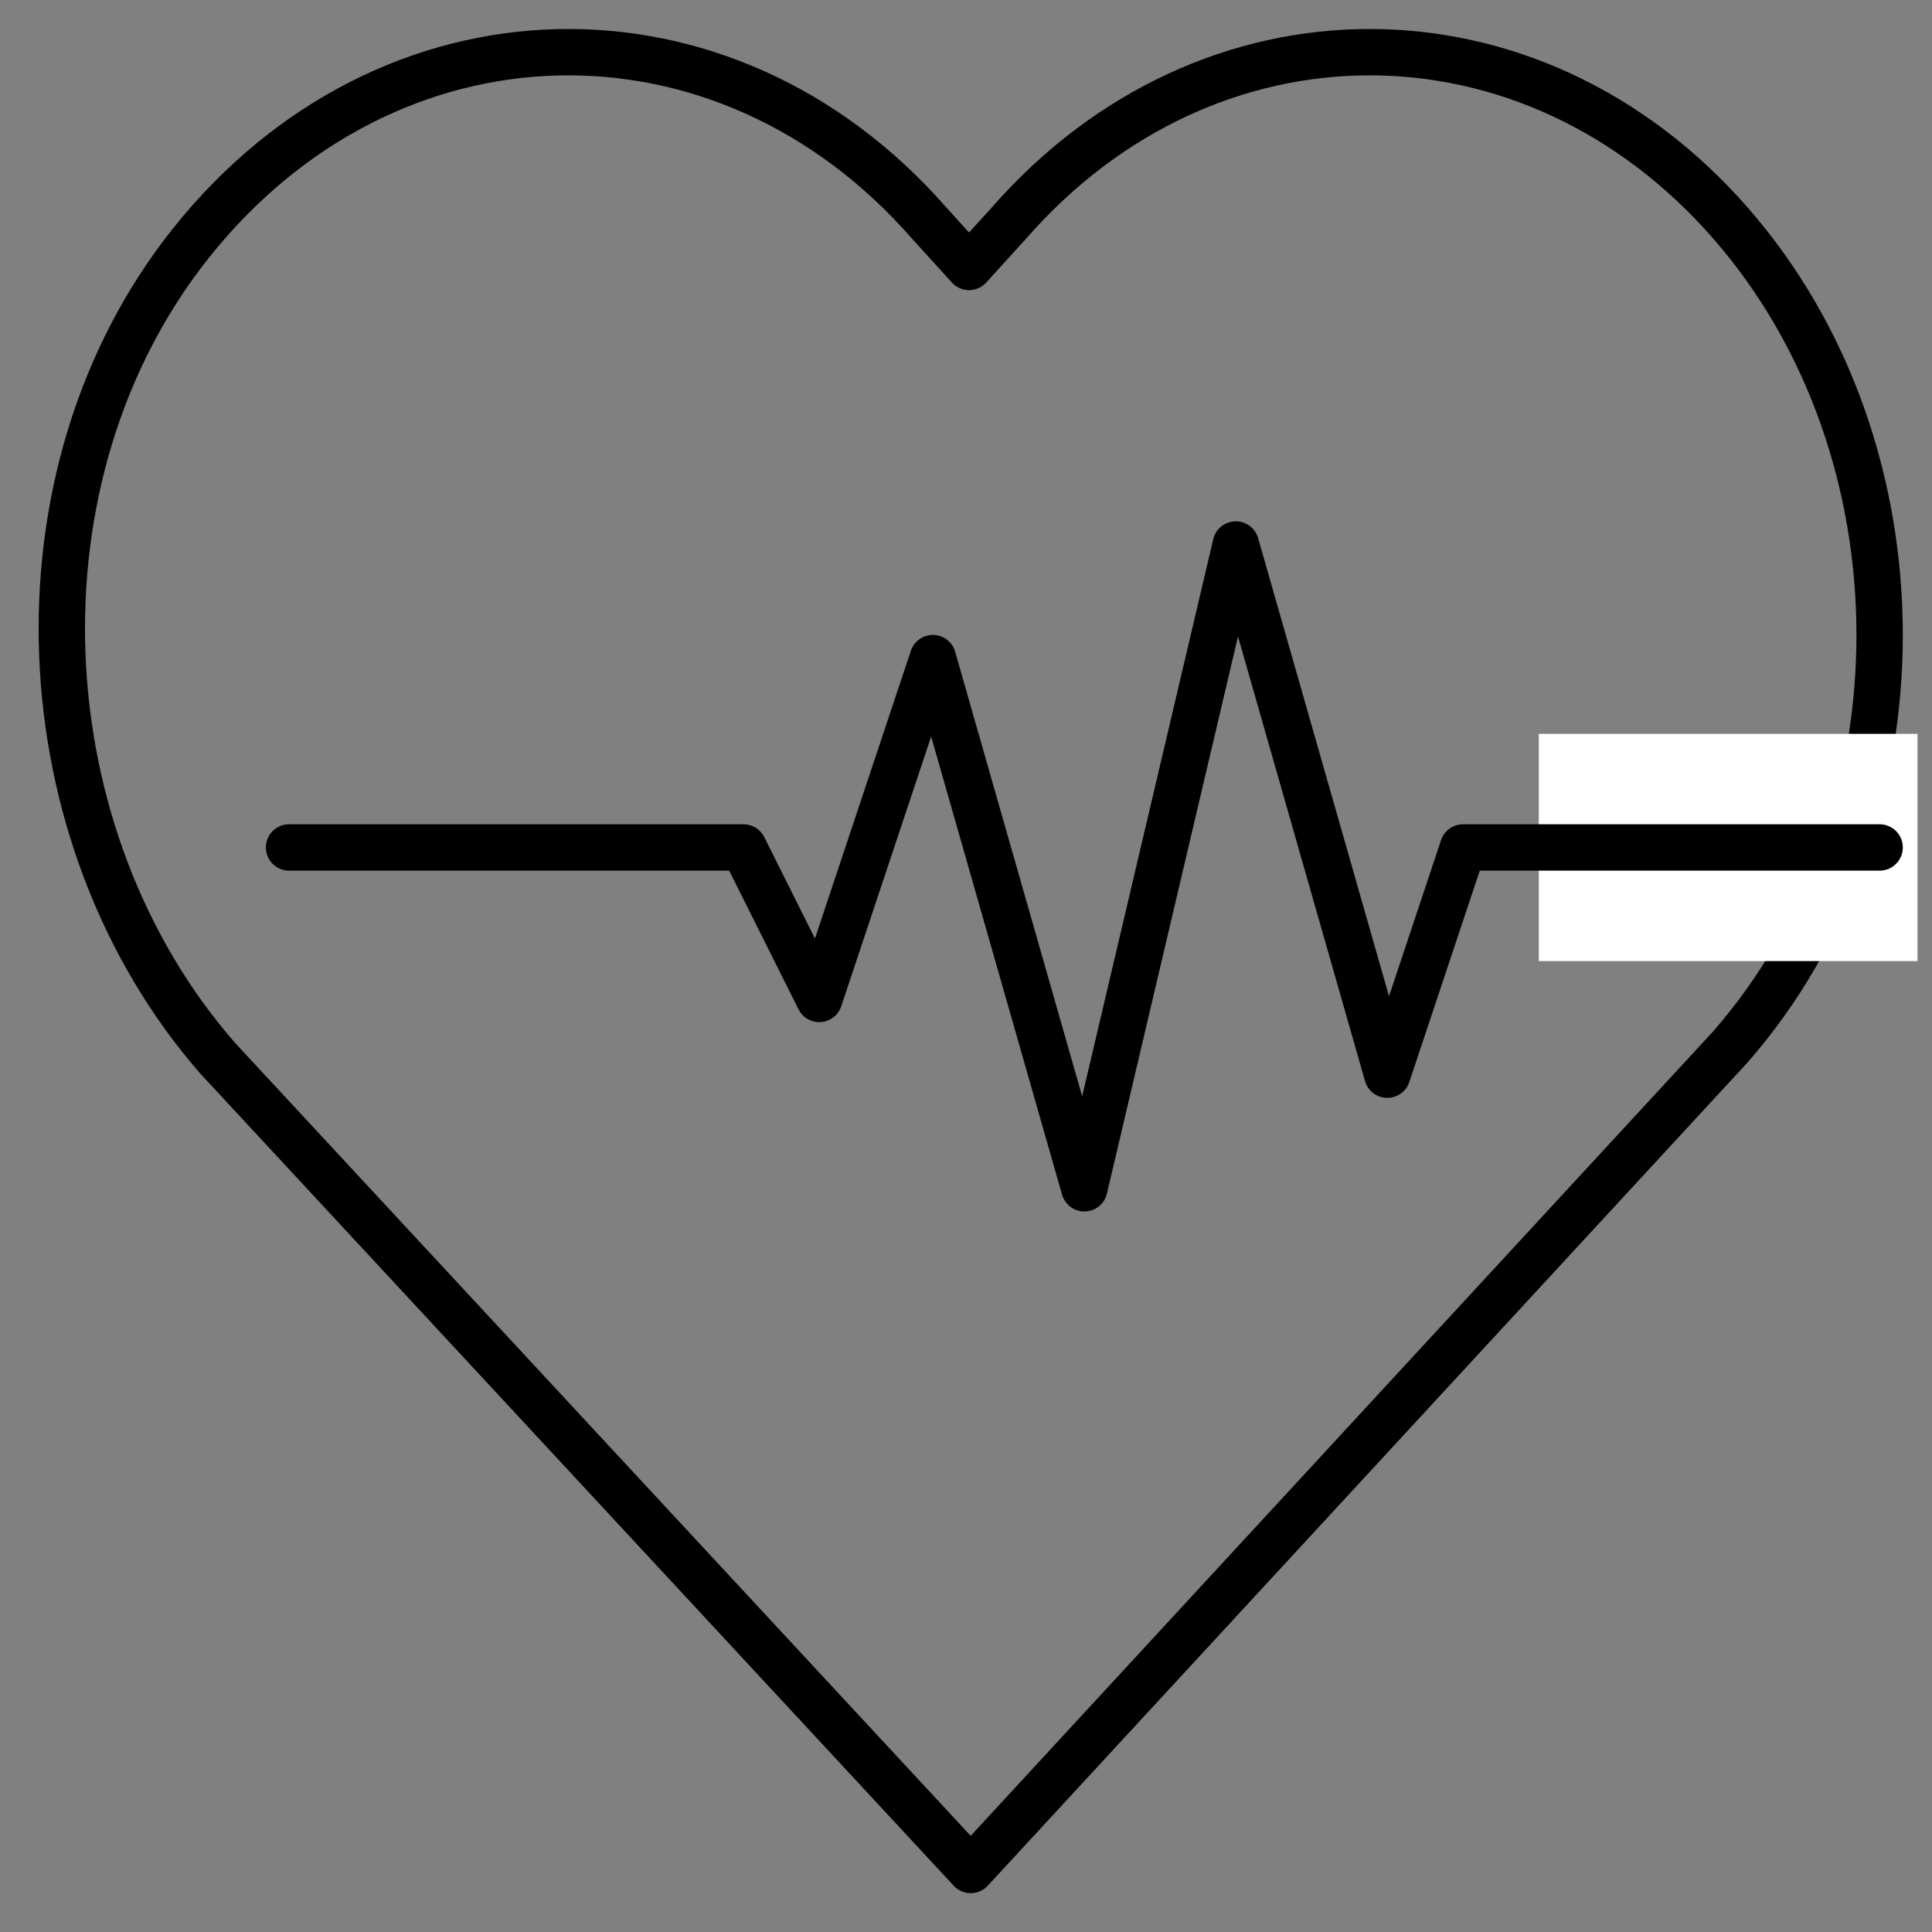
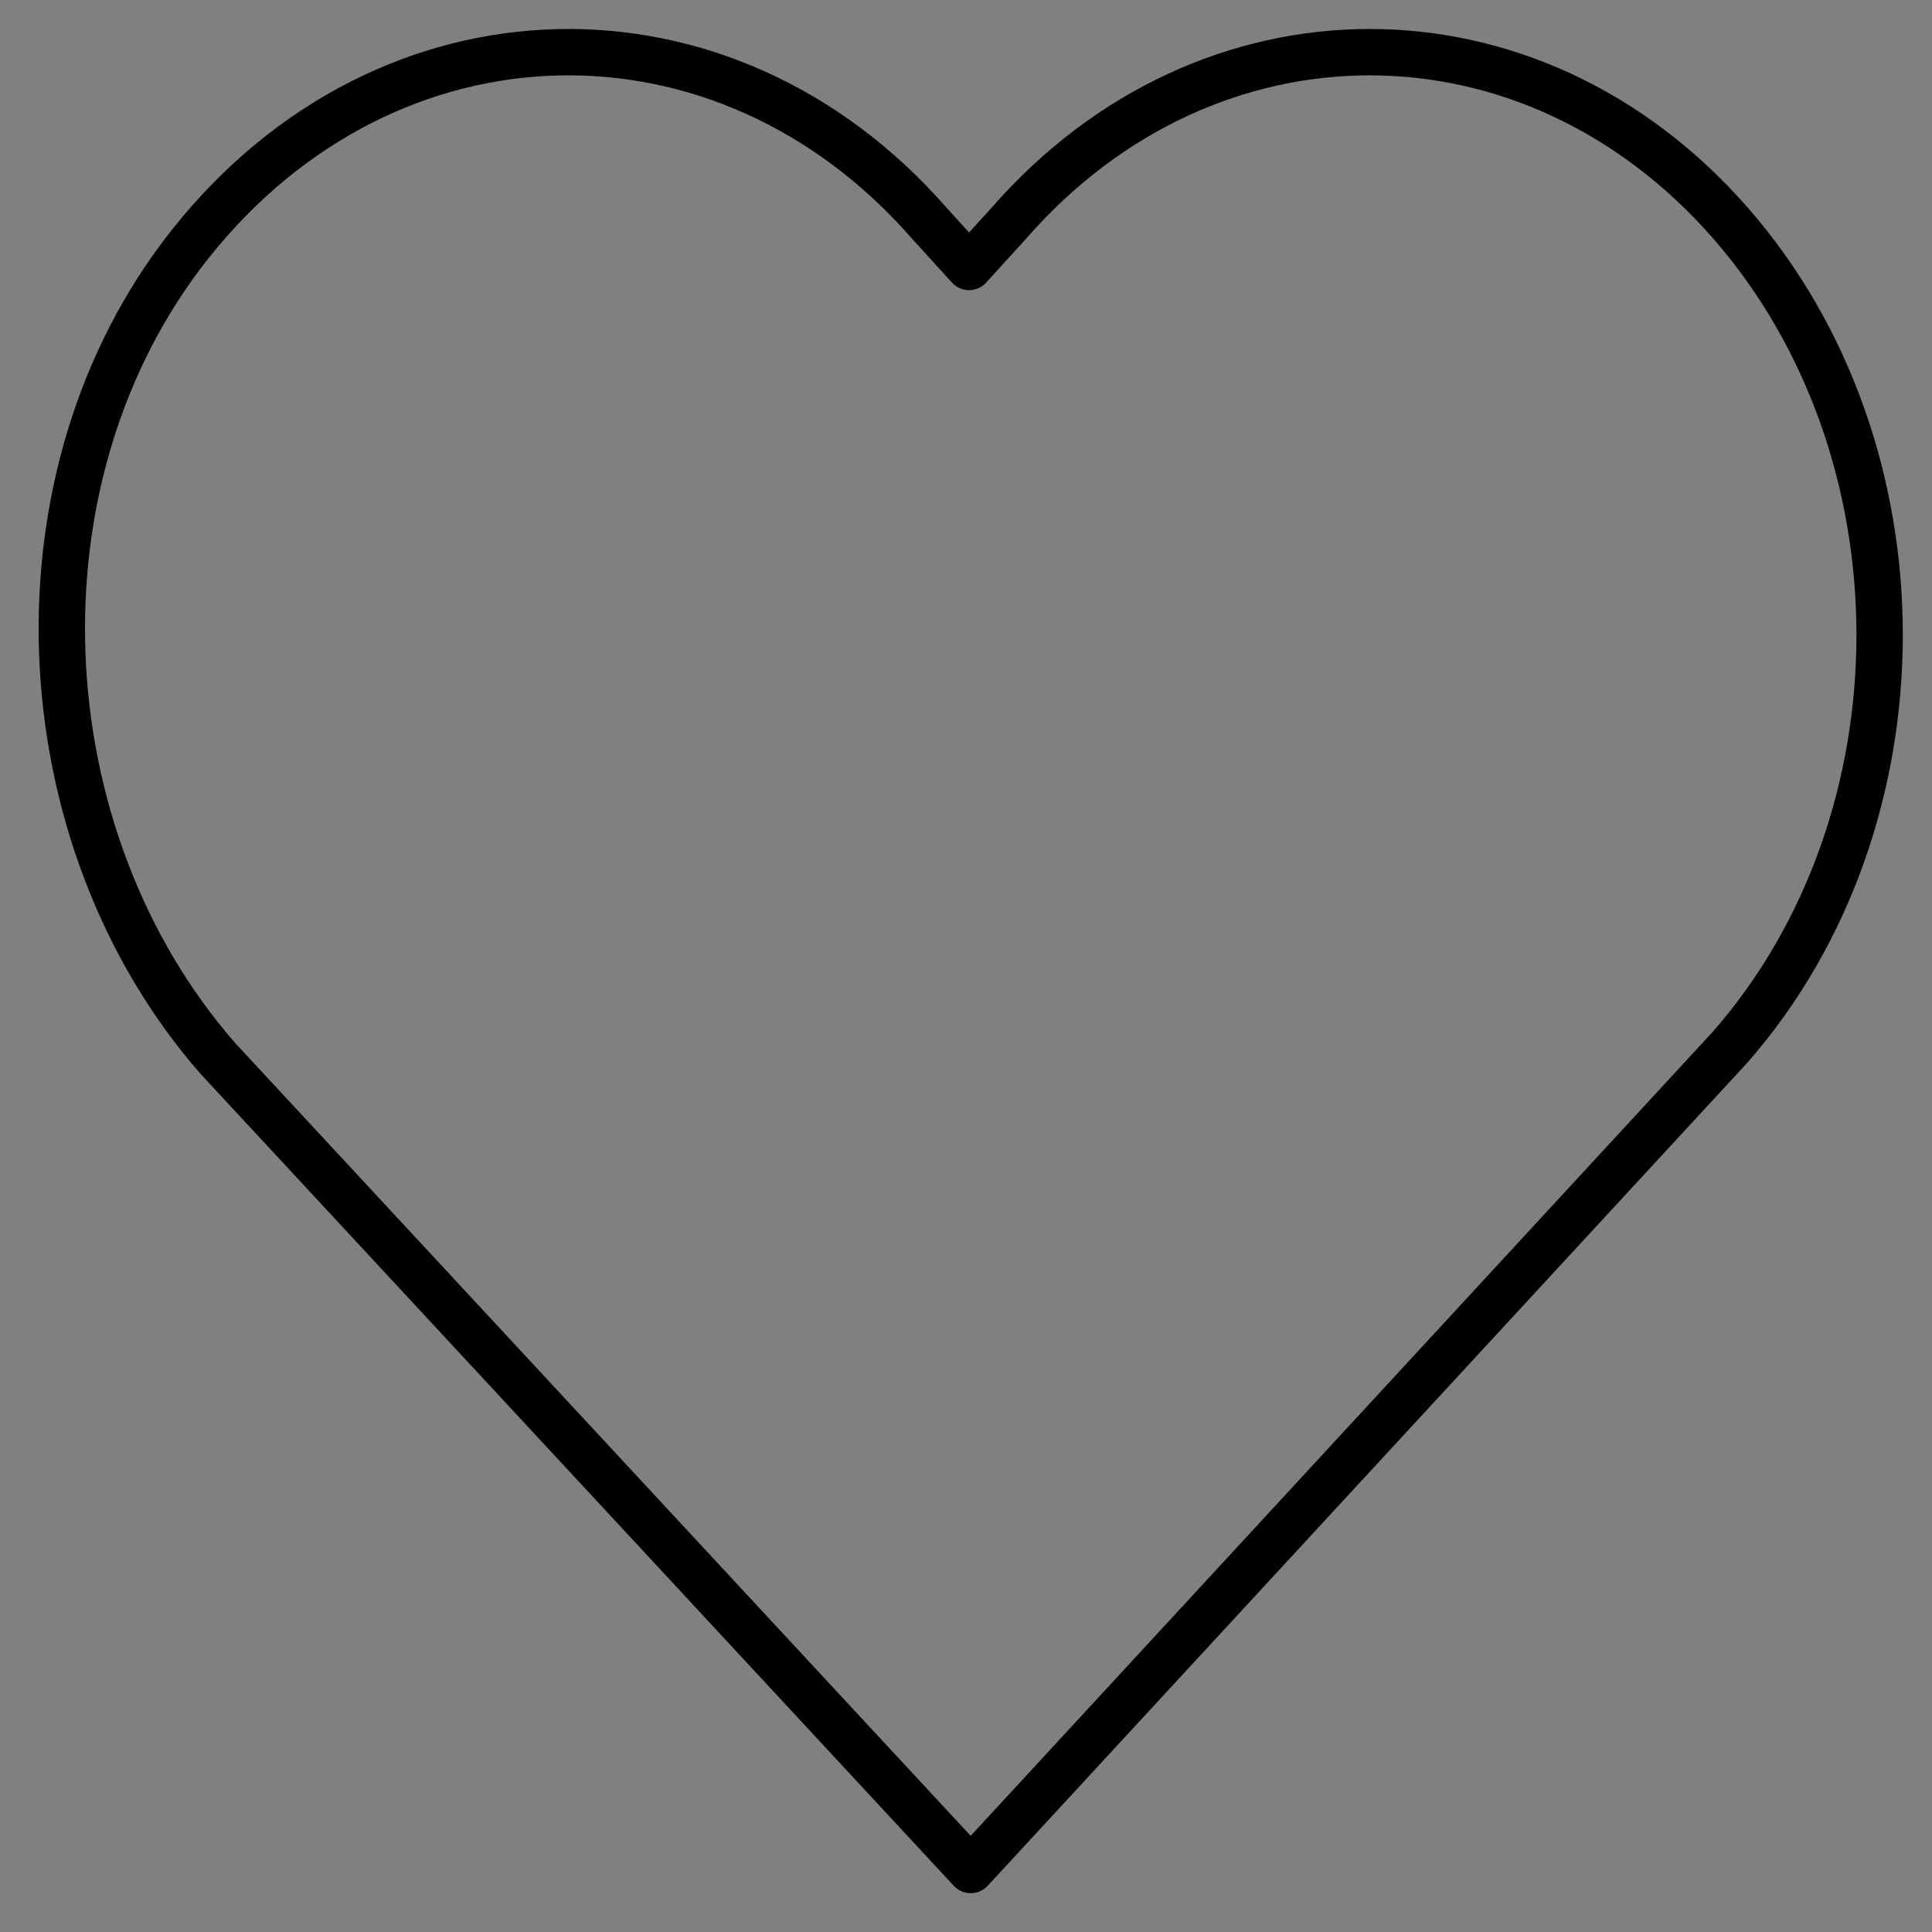
<svg xmlns="http://www.w3.org/2000/svg" id="a" data-name="Ebene 1" viewBox="0 0 1000 1000">
  <rect x="0" y="0" width="1000" height="1000" fill="#808080" stroke="none" />
  <defs>
    <style>
      .e {
        clip-path: url(#d);
      }

      .f {
        stroke: #000;
        stroke-linecap: round;
        stroke-linejoin: round;
        stroke-width: 24px;
      }

      .f, .g {
        fill: none;
      }

      .g, .h {
        stroke-width: 0px;
      }

      .i {
        clip-path: url(#b);
      }

      .h {
        fill: #fff;
      }

      .j {
        clip-path: url(#c);
      }
    </style>
    <clipPath id="b">
      <rect class="g" width="1000" height="1000" />
    </clipPath>
    <clipPath id="c">
      <rect class="g" width="1000" height="1000" />
    </clipPath>
    <clipPath id="d">
-       <rect class="g" width="1000" height="1000" />
-     </clipPath>
+       </clipPath>
  </defs>
  <g class="i">
    <g class="j">
      <path class="f" d="m502.447,967.895L112.855,547.951C12.362,433.105,3.121,246.023,98.774,125.903,200.901-2.349,374.776-5.867,480.84,115.349l20.747,22.825,20.746-22.825c103.073-117.799,270.186-117.799,373.257,0,103.073,117.796,103.073,308.782,0,426.578l-393.143,425.968Z" />
    </g>
-     <rect class="h" x="796.476" y="379.837" width="196.02" height="117.611" />
    <g class="e">
      <polyline class="f" points="149.614 438.642 384.837 438.642 424.041 517.05 482.847 340.632 561.255 615.059 639.663 281.827 718.071 556.254 757.275 438.642 972.896 438.642" />
    </g>
  </g>
</svg>